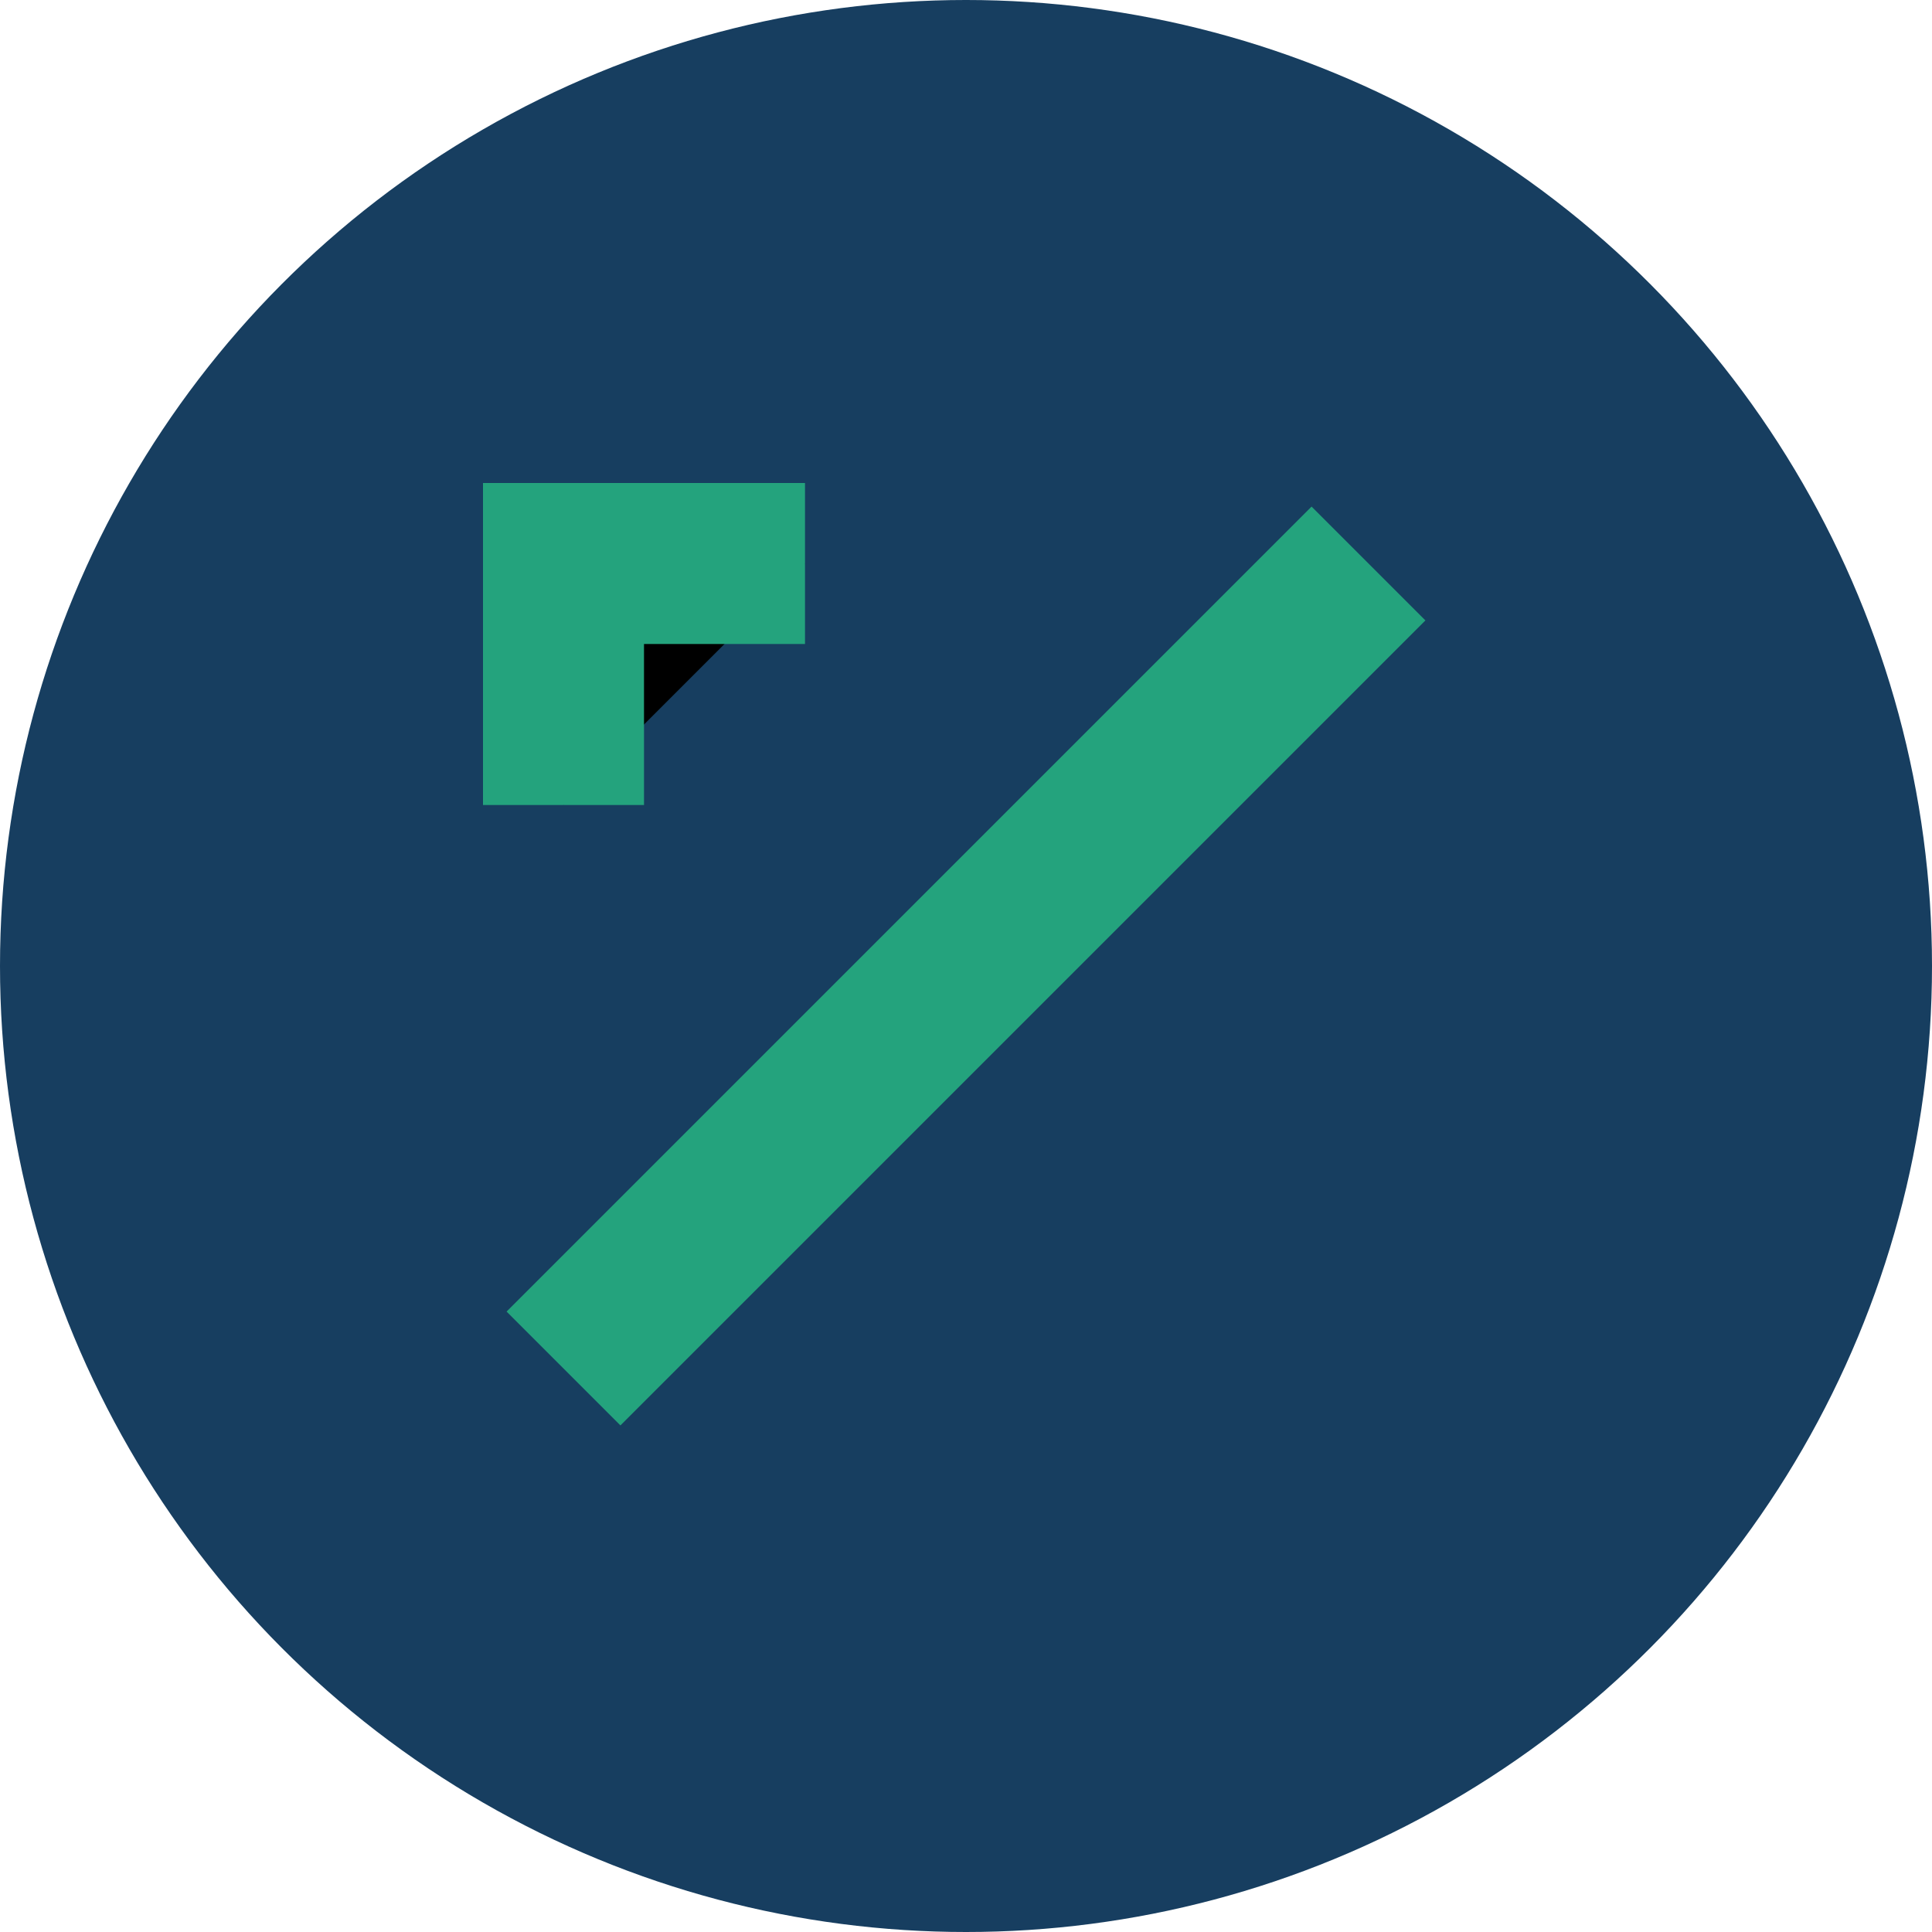
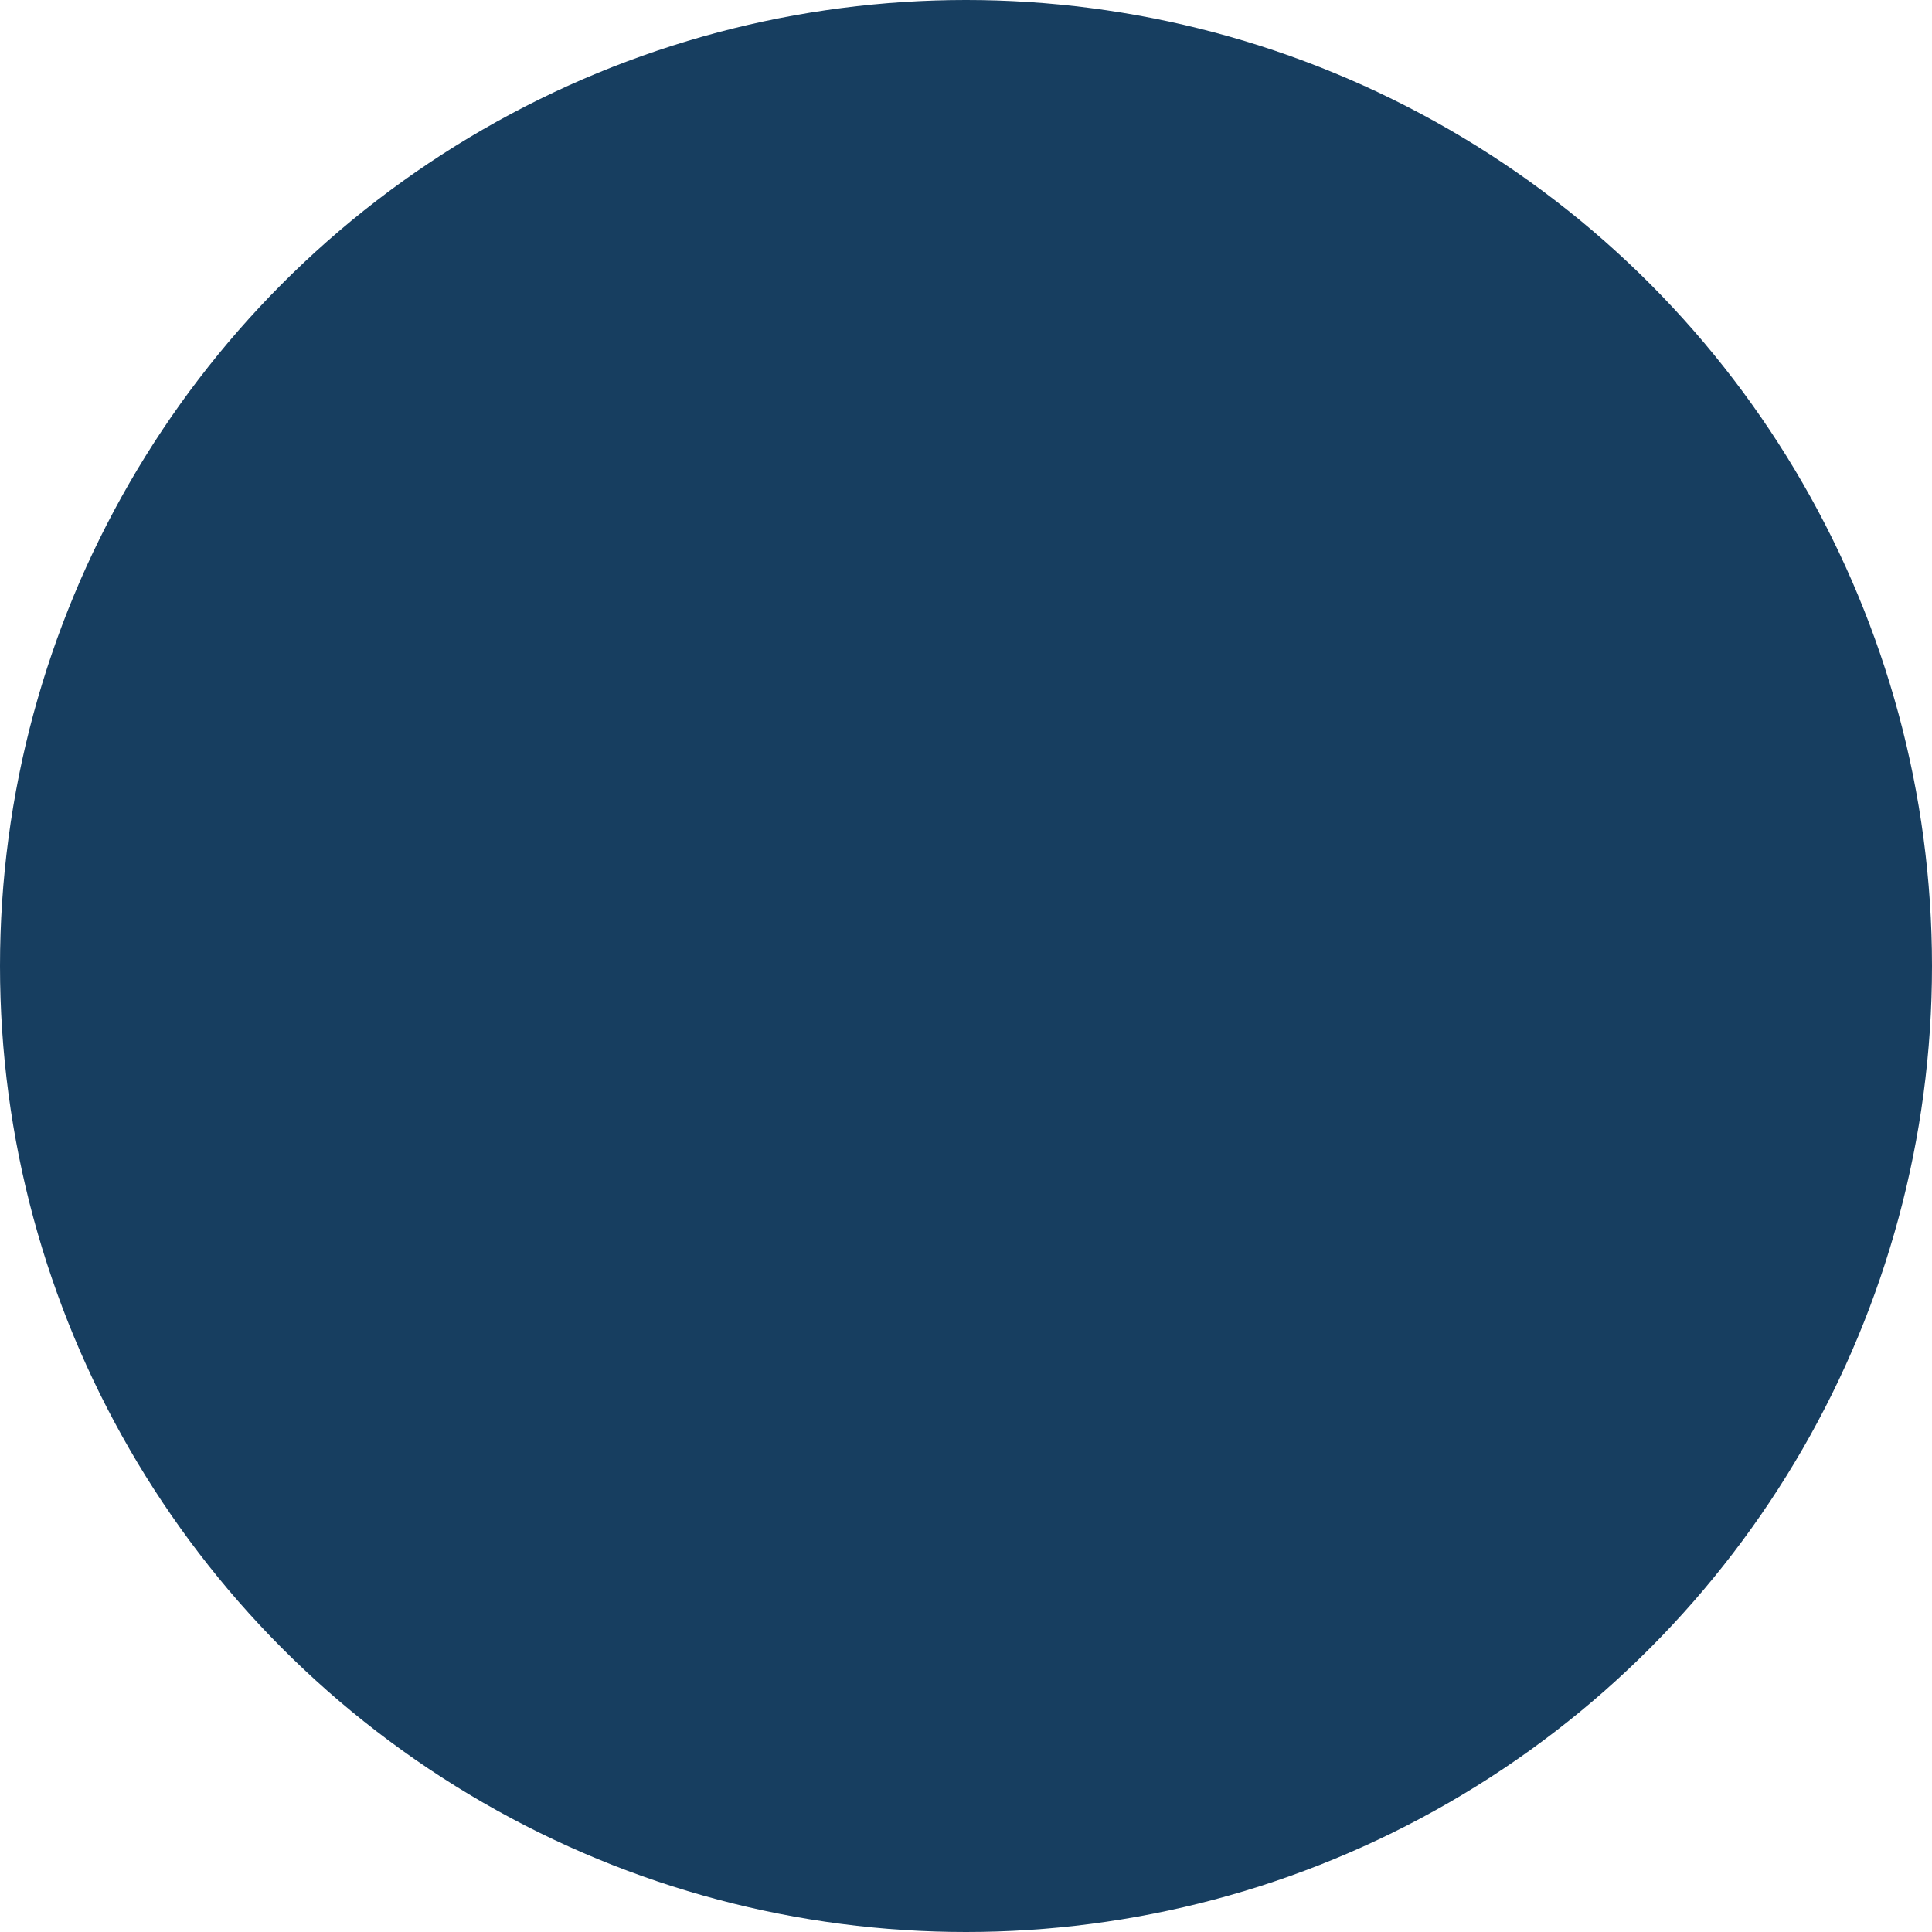
<svg xmlns="http://www.w3.org/2000/svg" width="24" height="24" viewBox="0 0 24 24">
  <circle cx="12" cy="12" r="12" fill="#173E60" />
-   <path d="M17 7L7 17M7 10V7h3" stroke="#24A37D" stroke-width="2" />
</svg>